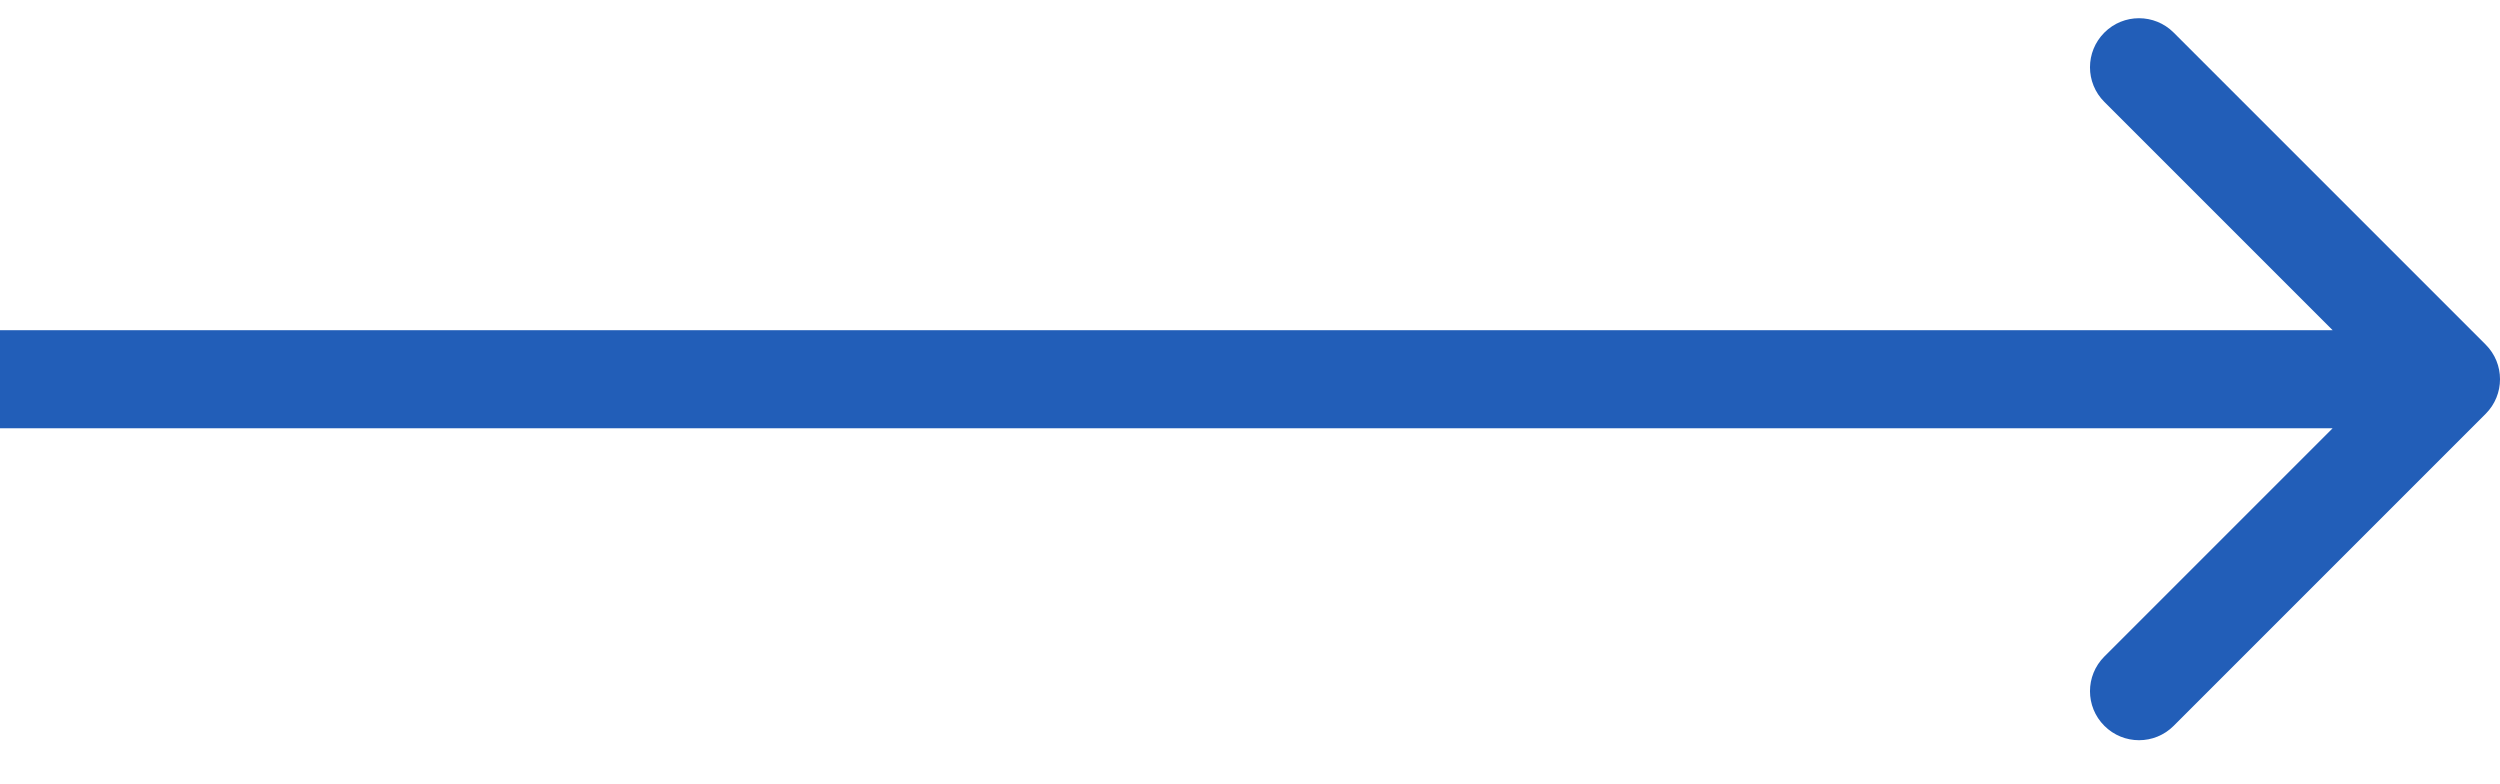
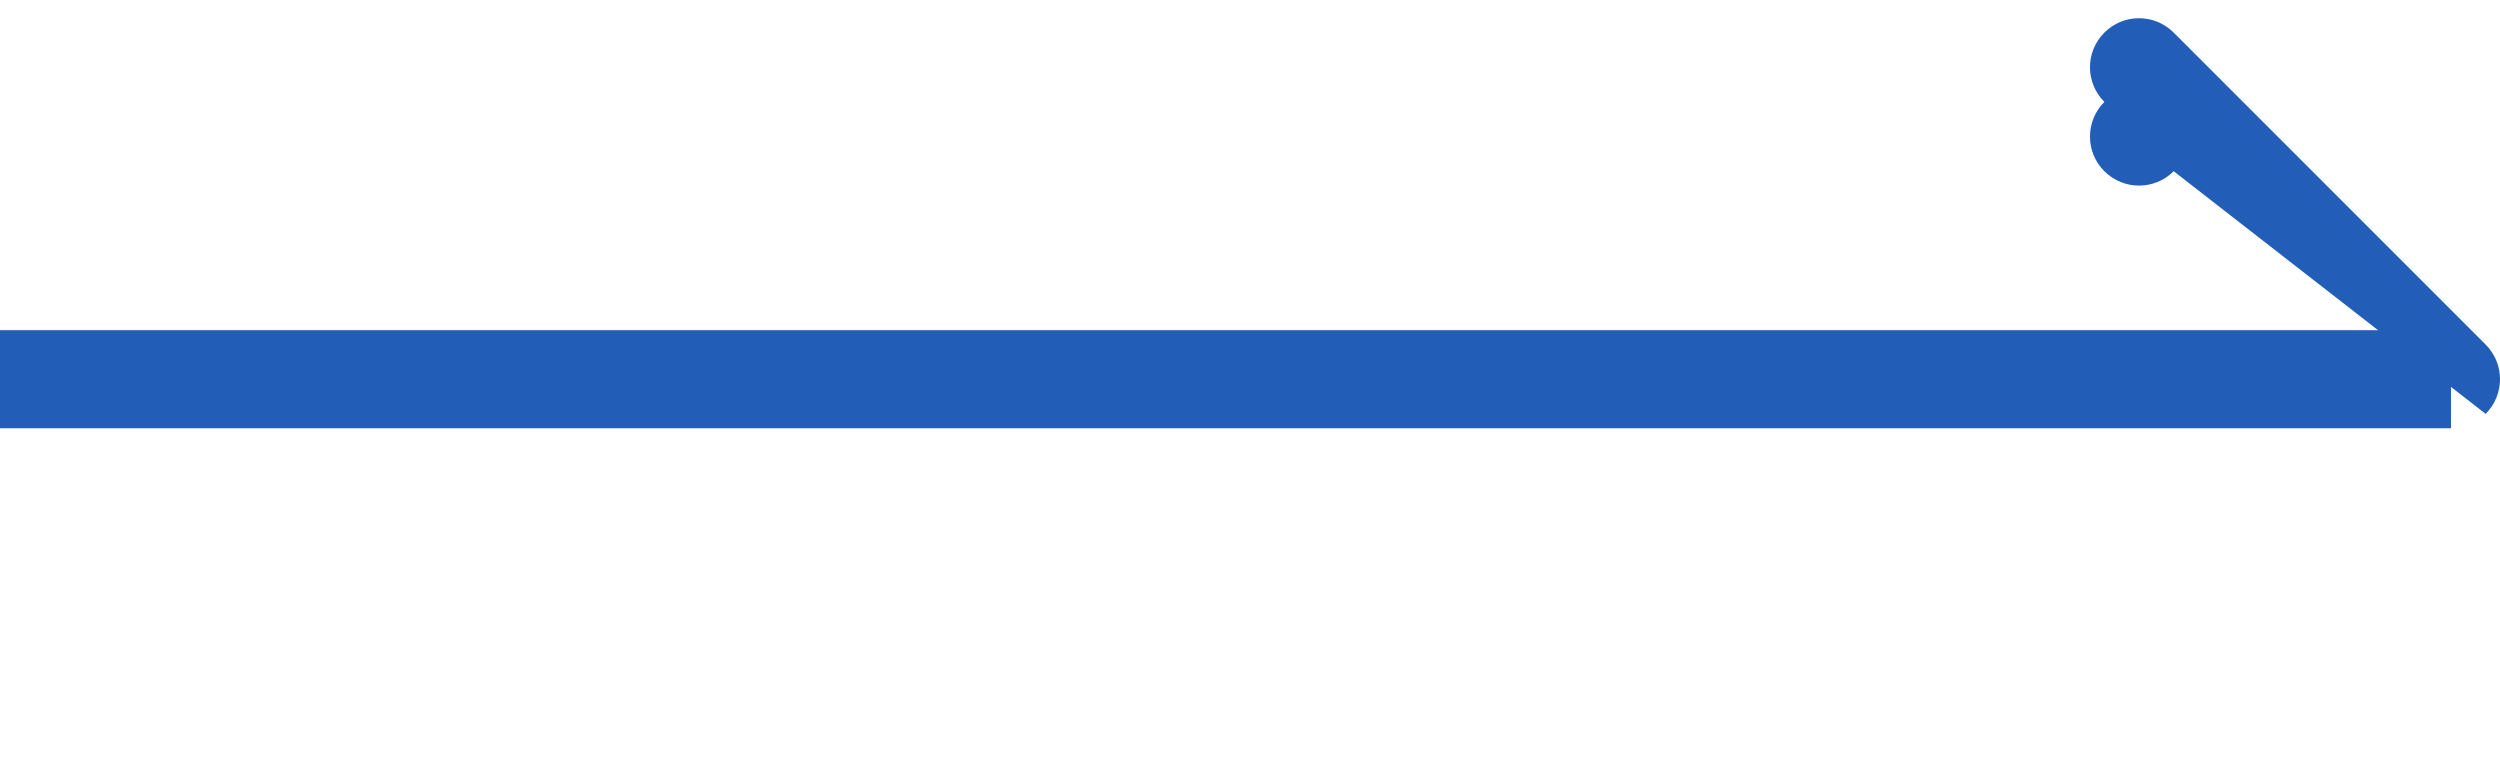
<svg xmlns="http://www.w3.org/2000/svg" fill="none" height="16" viewBox="0 0 51 16" width="51">
-   <path d="m50.707 8.443c.391-.391.391-1.024 0-1.414l-6.364-6.364c-.391-.391-1.024-.391-1.414 0-.391.391-.391 1.024 0 1.414l5.657 5.657-5.657 5.657c-.391.391-.391 1.024 0 1.414.391.391 1.024.391 1.414 0zm-50.707.293h50v-2h-50z" fill="#225EB8" />
+   <path d="m50.707 8.443c.391-.391.391-1.024 0-1.414l-6.364-6.364c-.391-.391-1.024-.391-1.414 0-.391.391-.391 1.024 0 1.414c-.391.391-.391 1.024 0 1.414.391.391 1.024.391 1.414 0zm-50.707.293h50v-2h-50z" fill="#225EB8" />
</svg>